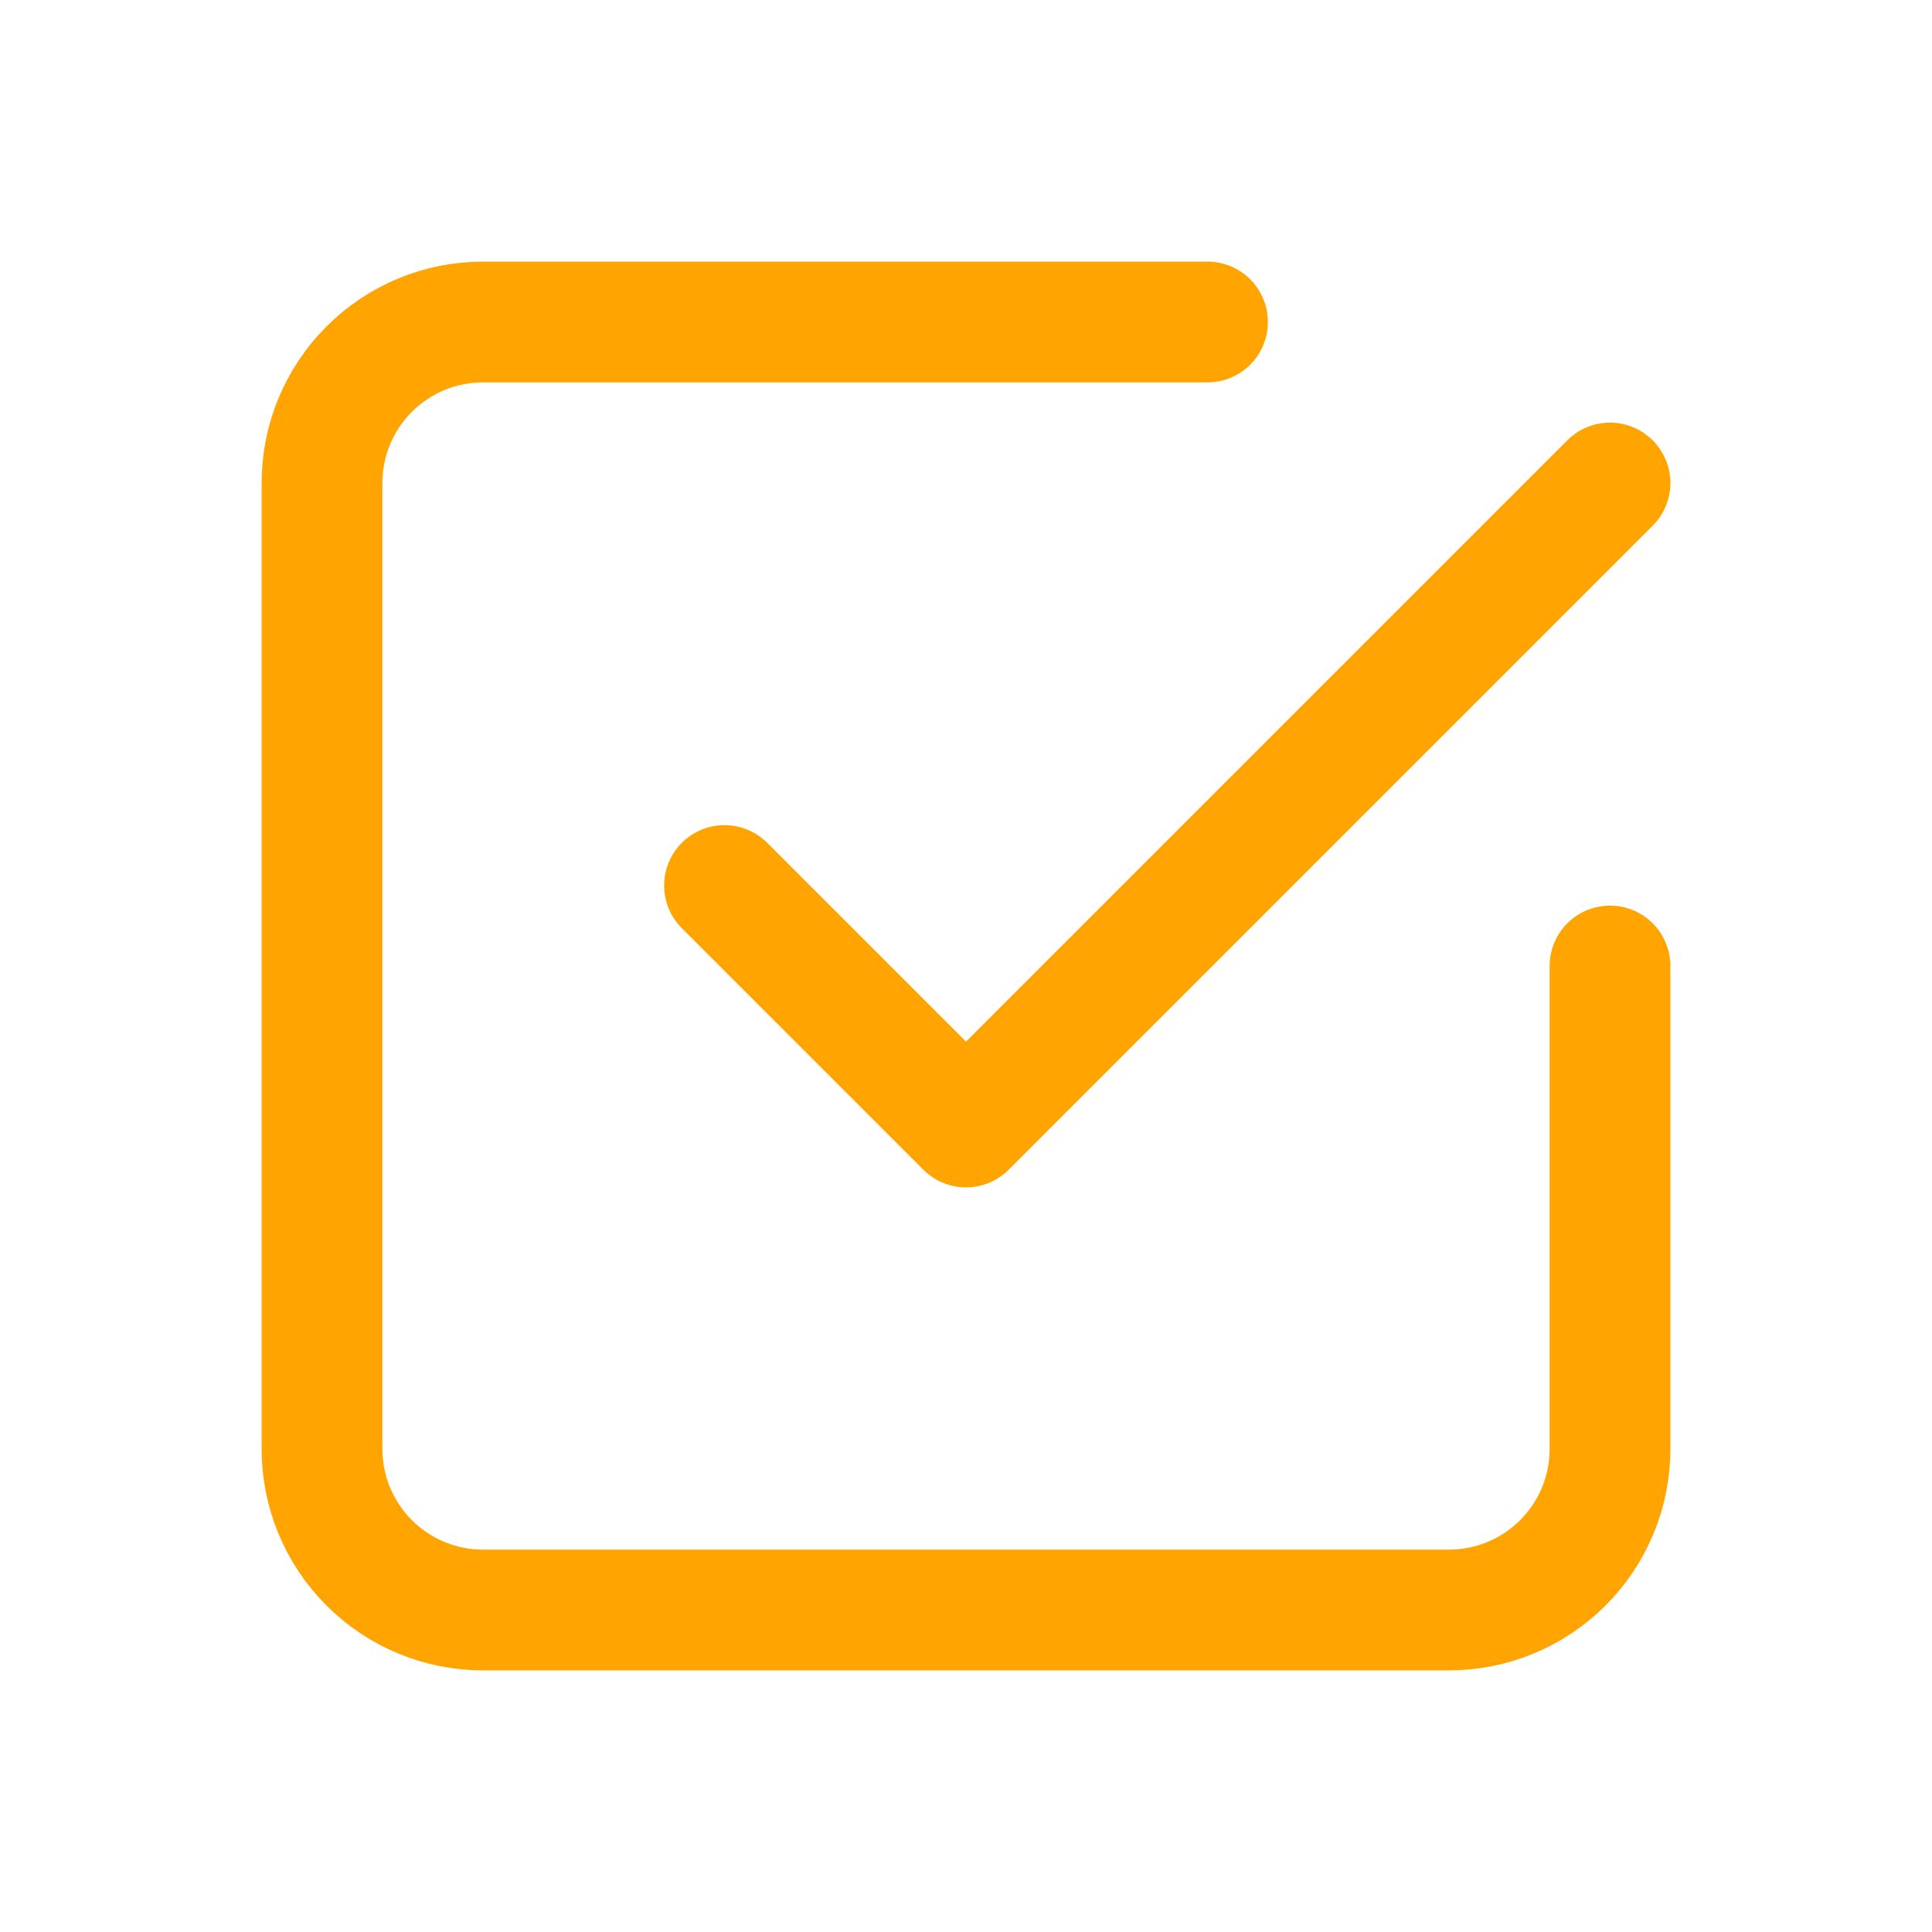
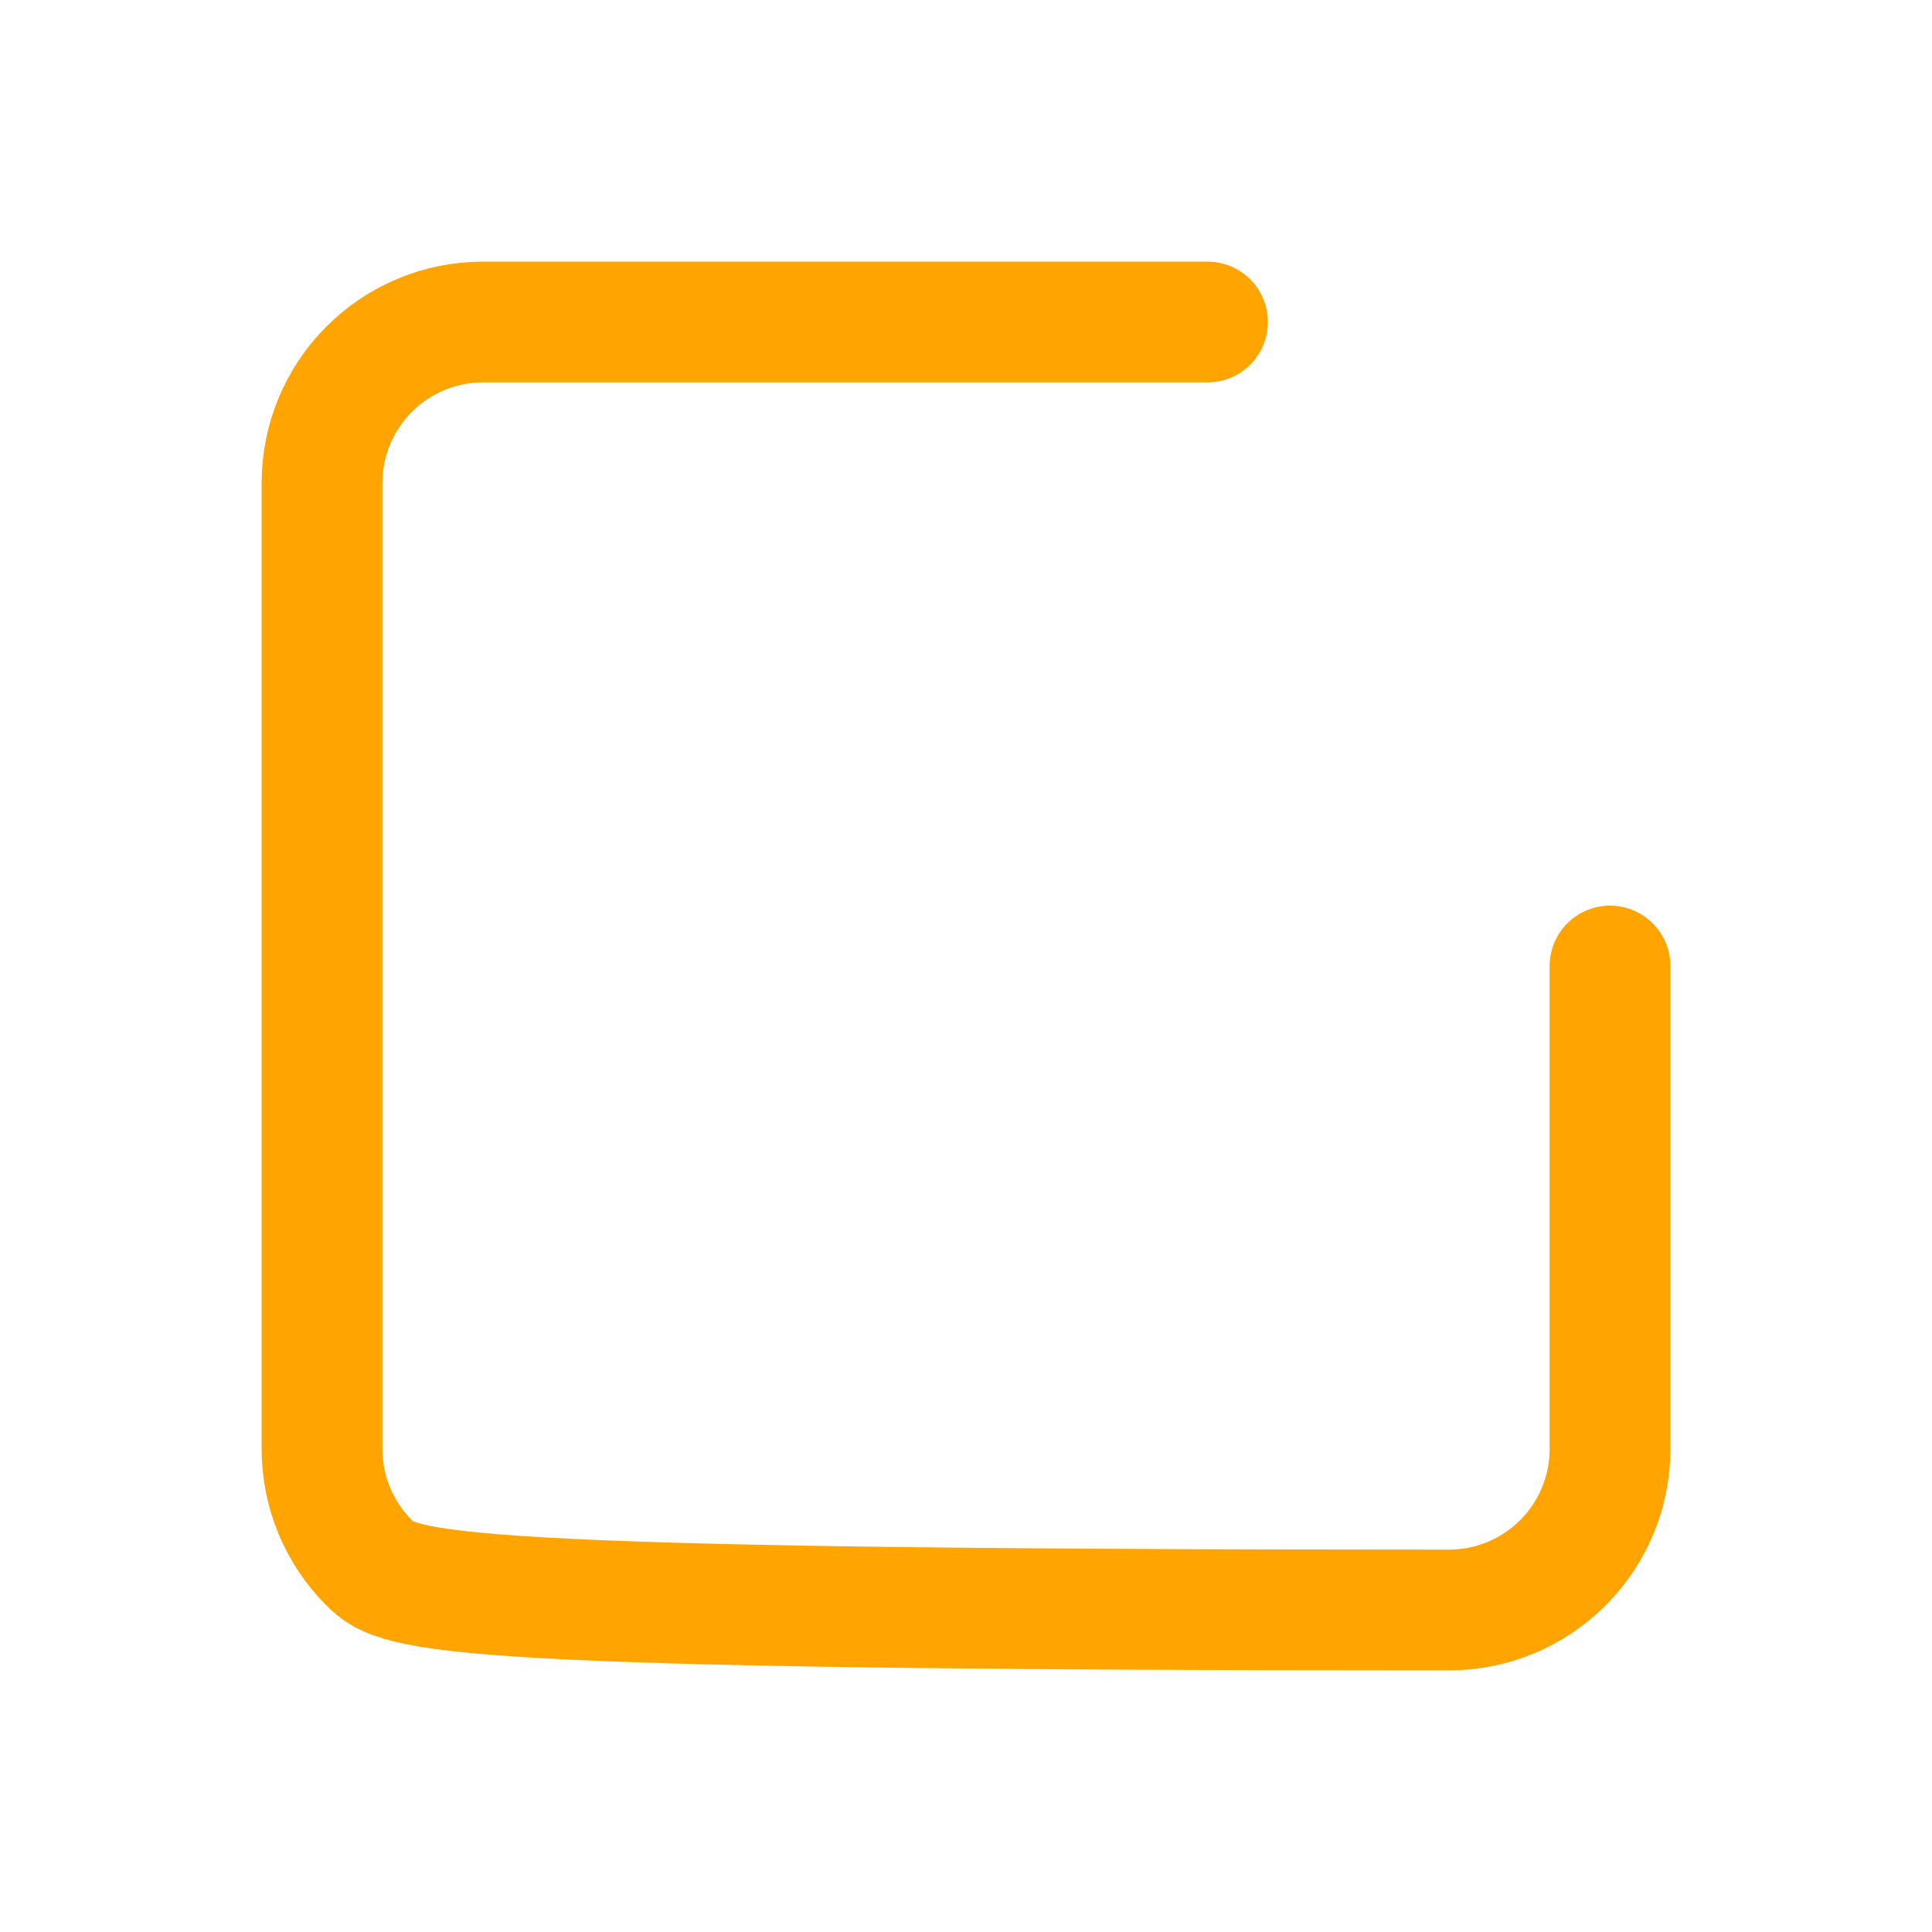
<svg xmlns="http://www.w3.org/2000/svg" width="48" height="48" viewBox="0 0 48 48" fill="none">
-   <path d="M18 22L24 28L40 12" stroke="#FFA400" stroke-width="3" stroke-linecap="round" stroke-linejoin="round" />
-   <path d="M40 24V36C40 37.061 39.579 38.078 38.828 38.828C38.078 39.579 37.061 40 36 40H12C10.939 40 9.922 39.579 9.172 38.828C8.421 38.078 8 37.061 8 36V12C8 10.939 8.421 9.922 9.172 9.172C9.922 8.421 10.939 8 12 8H30" stroke="#FFA400" stroke-width="3" stroke-linecap="round" stroke-linejoin="round" />
+   <path d="M40 24V36C40 37.061 39.579 38.078 38.828 38.828C38.078 39.579 37.061 40 36 40C10.939 40 9.922 39.579 9.172 38.828C8.421 38.078 8 37.061 8 36V12C8 10.939 8.421 9.922 9.172 9.172C9.922 8.421 10.939 8 12 8H30" stroke="#FFA400" stroke-width="3" stroke-linecap="round" stroke-linejoin="round" />
</svg>